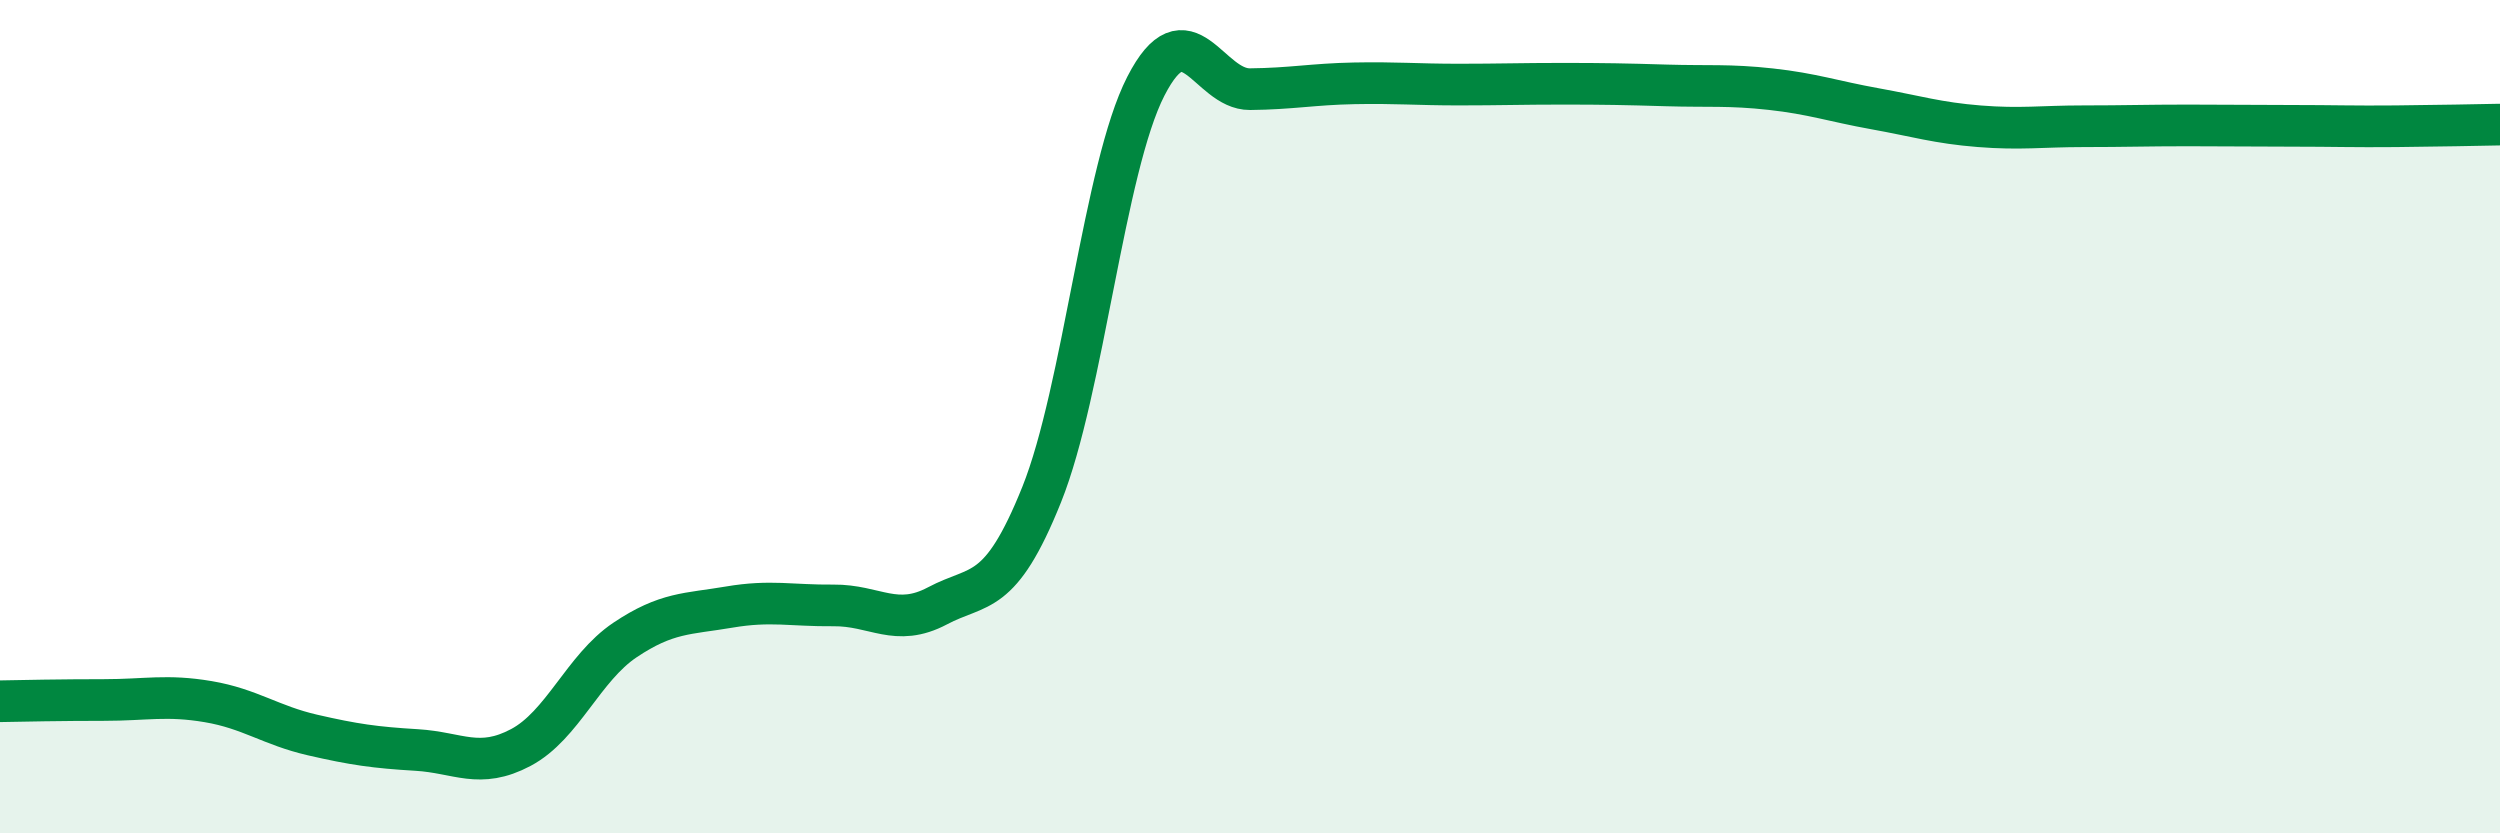
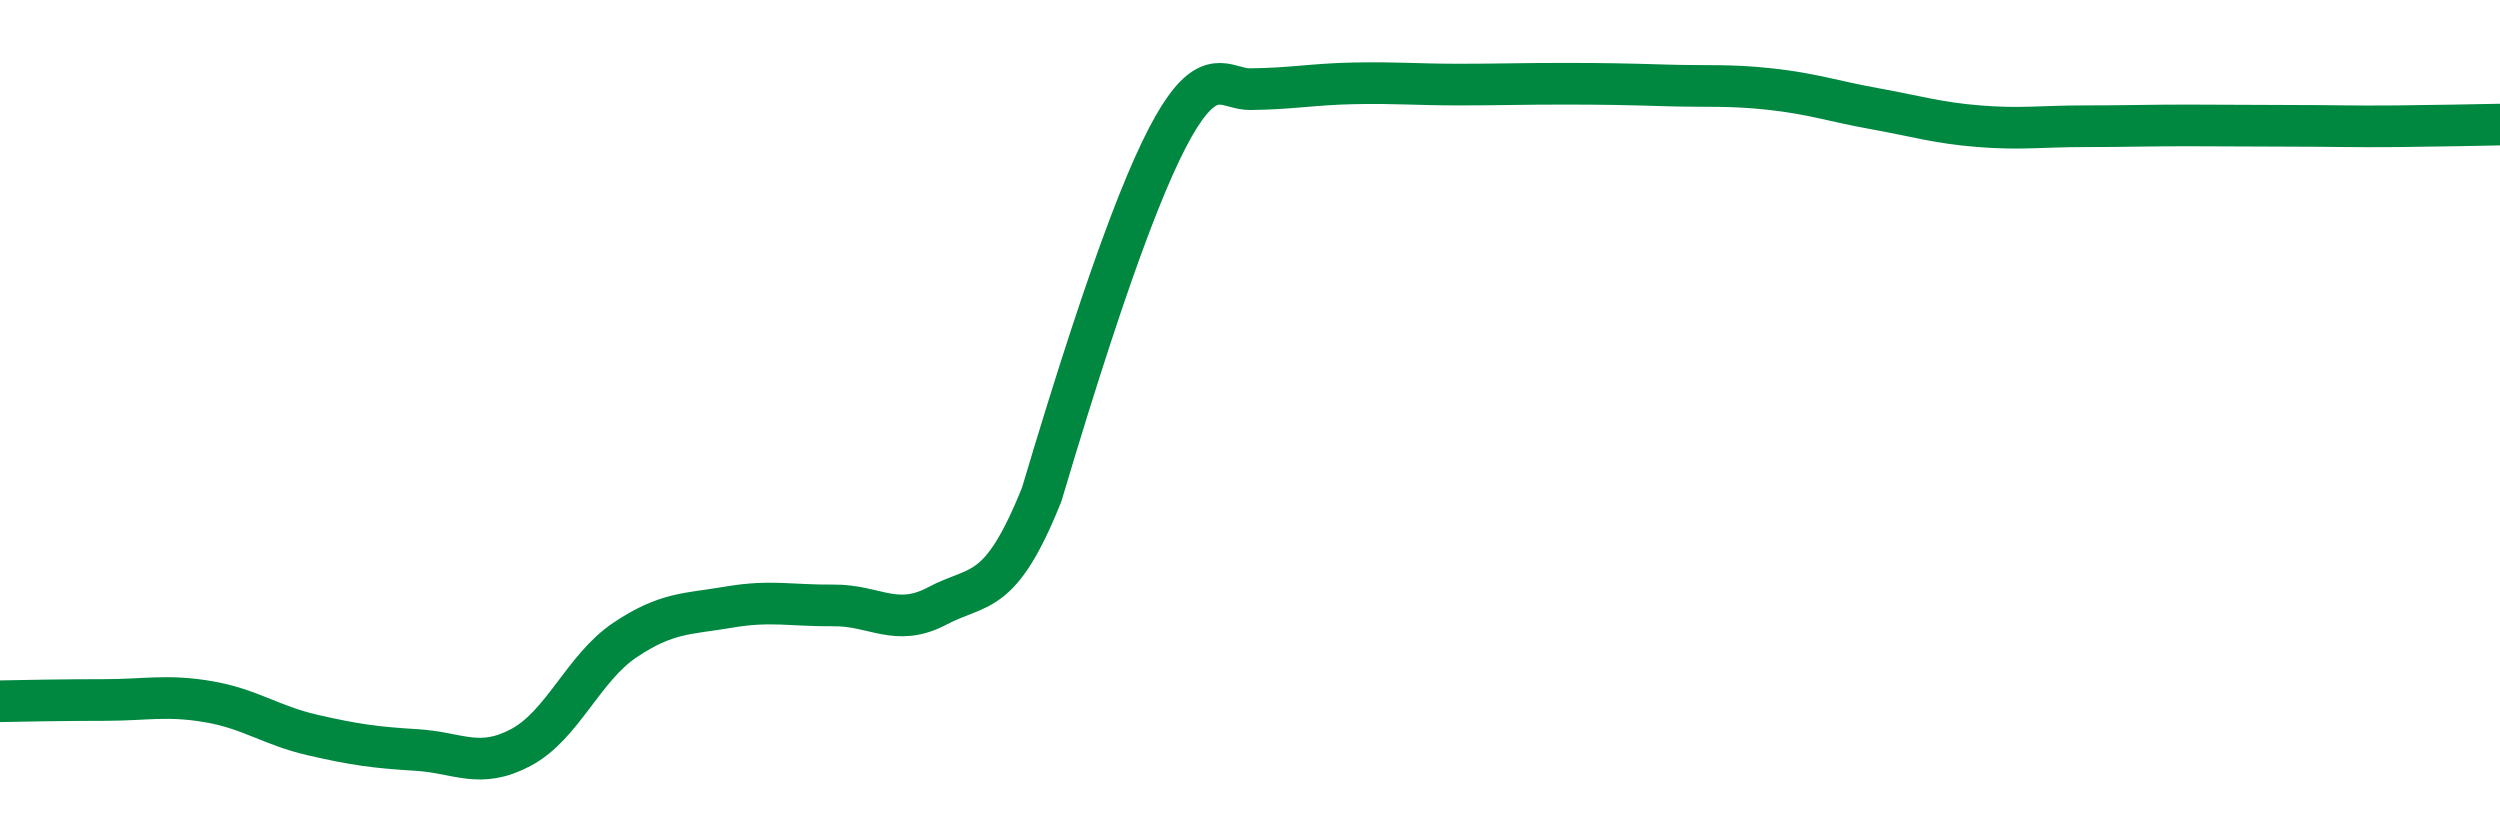
<svg xmlns="http://www.w3.org/2000/svg" width="60" height="20" viewBox="0 0 60 20">
-   <path d="M 0,16.83 C 0.5,16.82 1.5,16.8 2.5,16.8 C 3.5,16.8 4,16.67 5,16.84 C 6,17.01 6.5,17.41 7.5,17.64 C 8.5,17.87 9,17.94 10,18 C 11,18.06 11.5,18.47 12.5,17.94 C 13.5,17.41 14,16.03 15,15.36 C 16,14.69 16.5,14.74 17.5,14.57 C 18.5,14.4 19,14.54 20,14.53 C 21,14.52 21.5,15.07 22.5,14.54 C 23.5,14.01 24,14.36 25,11.87 C 26,9.38 26.5,4.02 27.5,2.07 C 28.5,0.12 29,2.15 30,2.14 C 31,2.13 31.5,2.02 32.5,2 C 33.5,1.98 34,2.03 35,2.03 C 36,2.03 36.5,2.01 37.5,2.01 C 38.5,2.01 39,2.02 40,2.05 C 41,2.08 41.5,2.03 42.5,2.14 C 43.5,2.25 44,2.43 45,2.61 C 46,2.79 46.5,2.95 47.5,3.03 C 48.5,3.11 49,3.03 50,3.03 C 51,3.03 51.5,3.01 52.5,3.01 C 53.5,3.01 54,3.02 55,3.02 C 56,3.02 56.5,3.04 57.5,3.03 C 58.5,3.02 59.5,3 60,2.99L60 20L0 20Z" fill="#008740" opacity="0.1" stroke-linecap="round" stroke-linejoin="round" />
-   <path d="M 0,16.83 C 0.5,16.82 1.5,16.8 2.5,16.8 C 3.5,16.8 4,16.67 5,16.84 C 6,17.01 6.5,17.41 7.5,17.64 C 8.5,17.87 9,17.94 10,18 C 11,18.06 11.5,18.47 12.5,17.94 C 13.5,17.41 14,16.03 15,15.36 C 16,14.69 16.5,14.74 17.5,14.57 C 18.5,14.4 19,14.54 20,14.53 C 21,14.52 21.5,15.07 22.5,14.54 C 23.5,14.01 24,14.36 25,11.87 C 26,9.38 26.5,4.02 27.5,2.07 C 28.5,0.12 29,2.15 30,2.14 C 31,2.13 31.5,2.02 32.5,2 C 33.5,1.98 34,2.03 35,2.03 C 36,2.03 36.5,2.01 37.5,2.01 C 38.5,2.01 39,2.02 40,2.05 C 41,2.08 41.5,2.03 42.5,2.14 C 43.5,2.25 44,2.43 45,2.61 C 46,2.79 46.5,2.95 47.5,3.03 C 48.5,3.11 49,3.03 50,3.03 C 51,3.03 51.5,3.01 52.5,3.01 C 53.5,3.01 54,3.02 55,3.02 C 56,3.02 56.5,3.04 57.5,3.03 C 58.5,3.02 59.5,3 60,2.99" stroke="#008740" stroke-width="1" fill="none" stroke-linecap="round" stroke-linejoin="round" />
+   <path d="M 0,16.83 C 0.5,16.82 1.5,16.8 2.5,16.8 C 3.5,16.8 4,16.67 5,16.84 C 6,17.01 6.5,17.41 7.5,17.64 C 8.5,17.87 9,17.94 10,18 C 11,18.06 11.5,18.47 12.5,17.94 C 13.5,17.41 14,16.03 15,15.36 C 16,14.69 16.5,14.74 17.5,14.57 C 18.5,14.4 19,14.54 20,14.53 C 21,14.52 21.5,15.07 22.5,14.54 C 23.5,14.01 24,14.36 25,11.87 C 28.5,0.12 29,2.15 30,2.14 C 31,2.13 31.5,2.02 32.5,2 C 33.5,1.98 34,2.03 35,2.03 C 36,2.03 36.5,2.01 37.5,2.01 C 38.5,2.01 39,2.02 40,2.05 C 41,2.08 41.5,2.03 42.5,2.14 C 43.5,2.25 44,2.43 45,2.61 C 46,2.79 46.5,2.95 47.5,3.03 C 48.5,3.11 49,3.03 50,3.03 C 51,3.03 51.5,3.01 52.5,3.01 C 53.5,3.01 54,3.02 55,3.02 C 56,3.02 56.5,3.04 57.5,3.03 C 58.5,3.02 59.5,3 60,2.99" stroke="#008740" stroke-width="1" fill="none" stroke-linecap="round" stroke-linejoin="round" />
</svg>